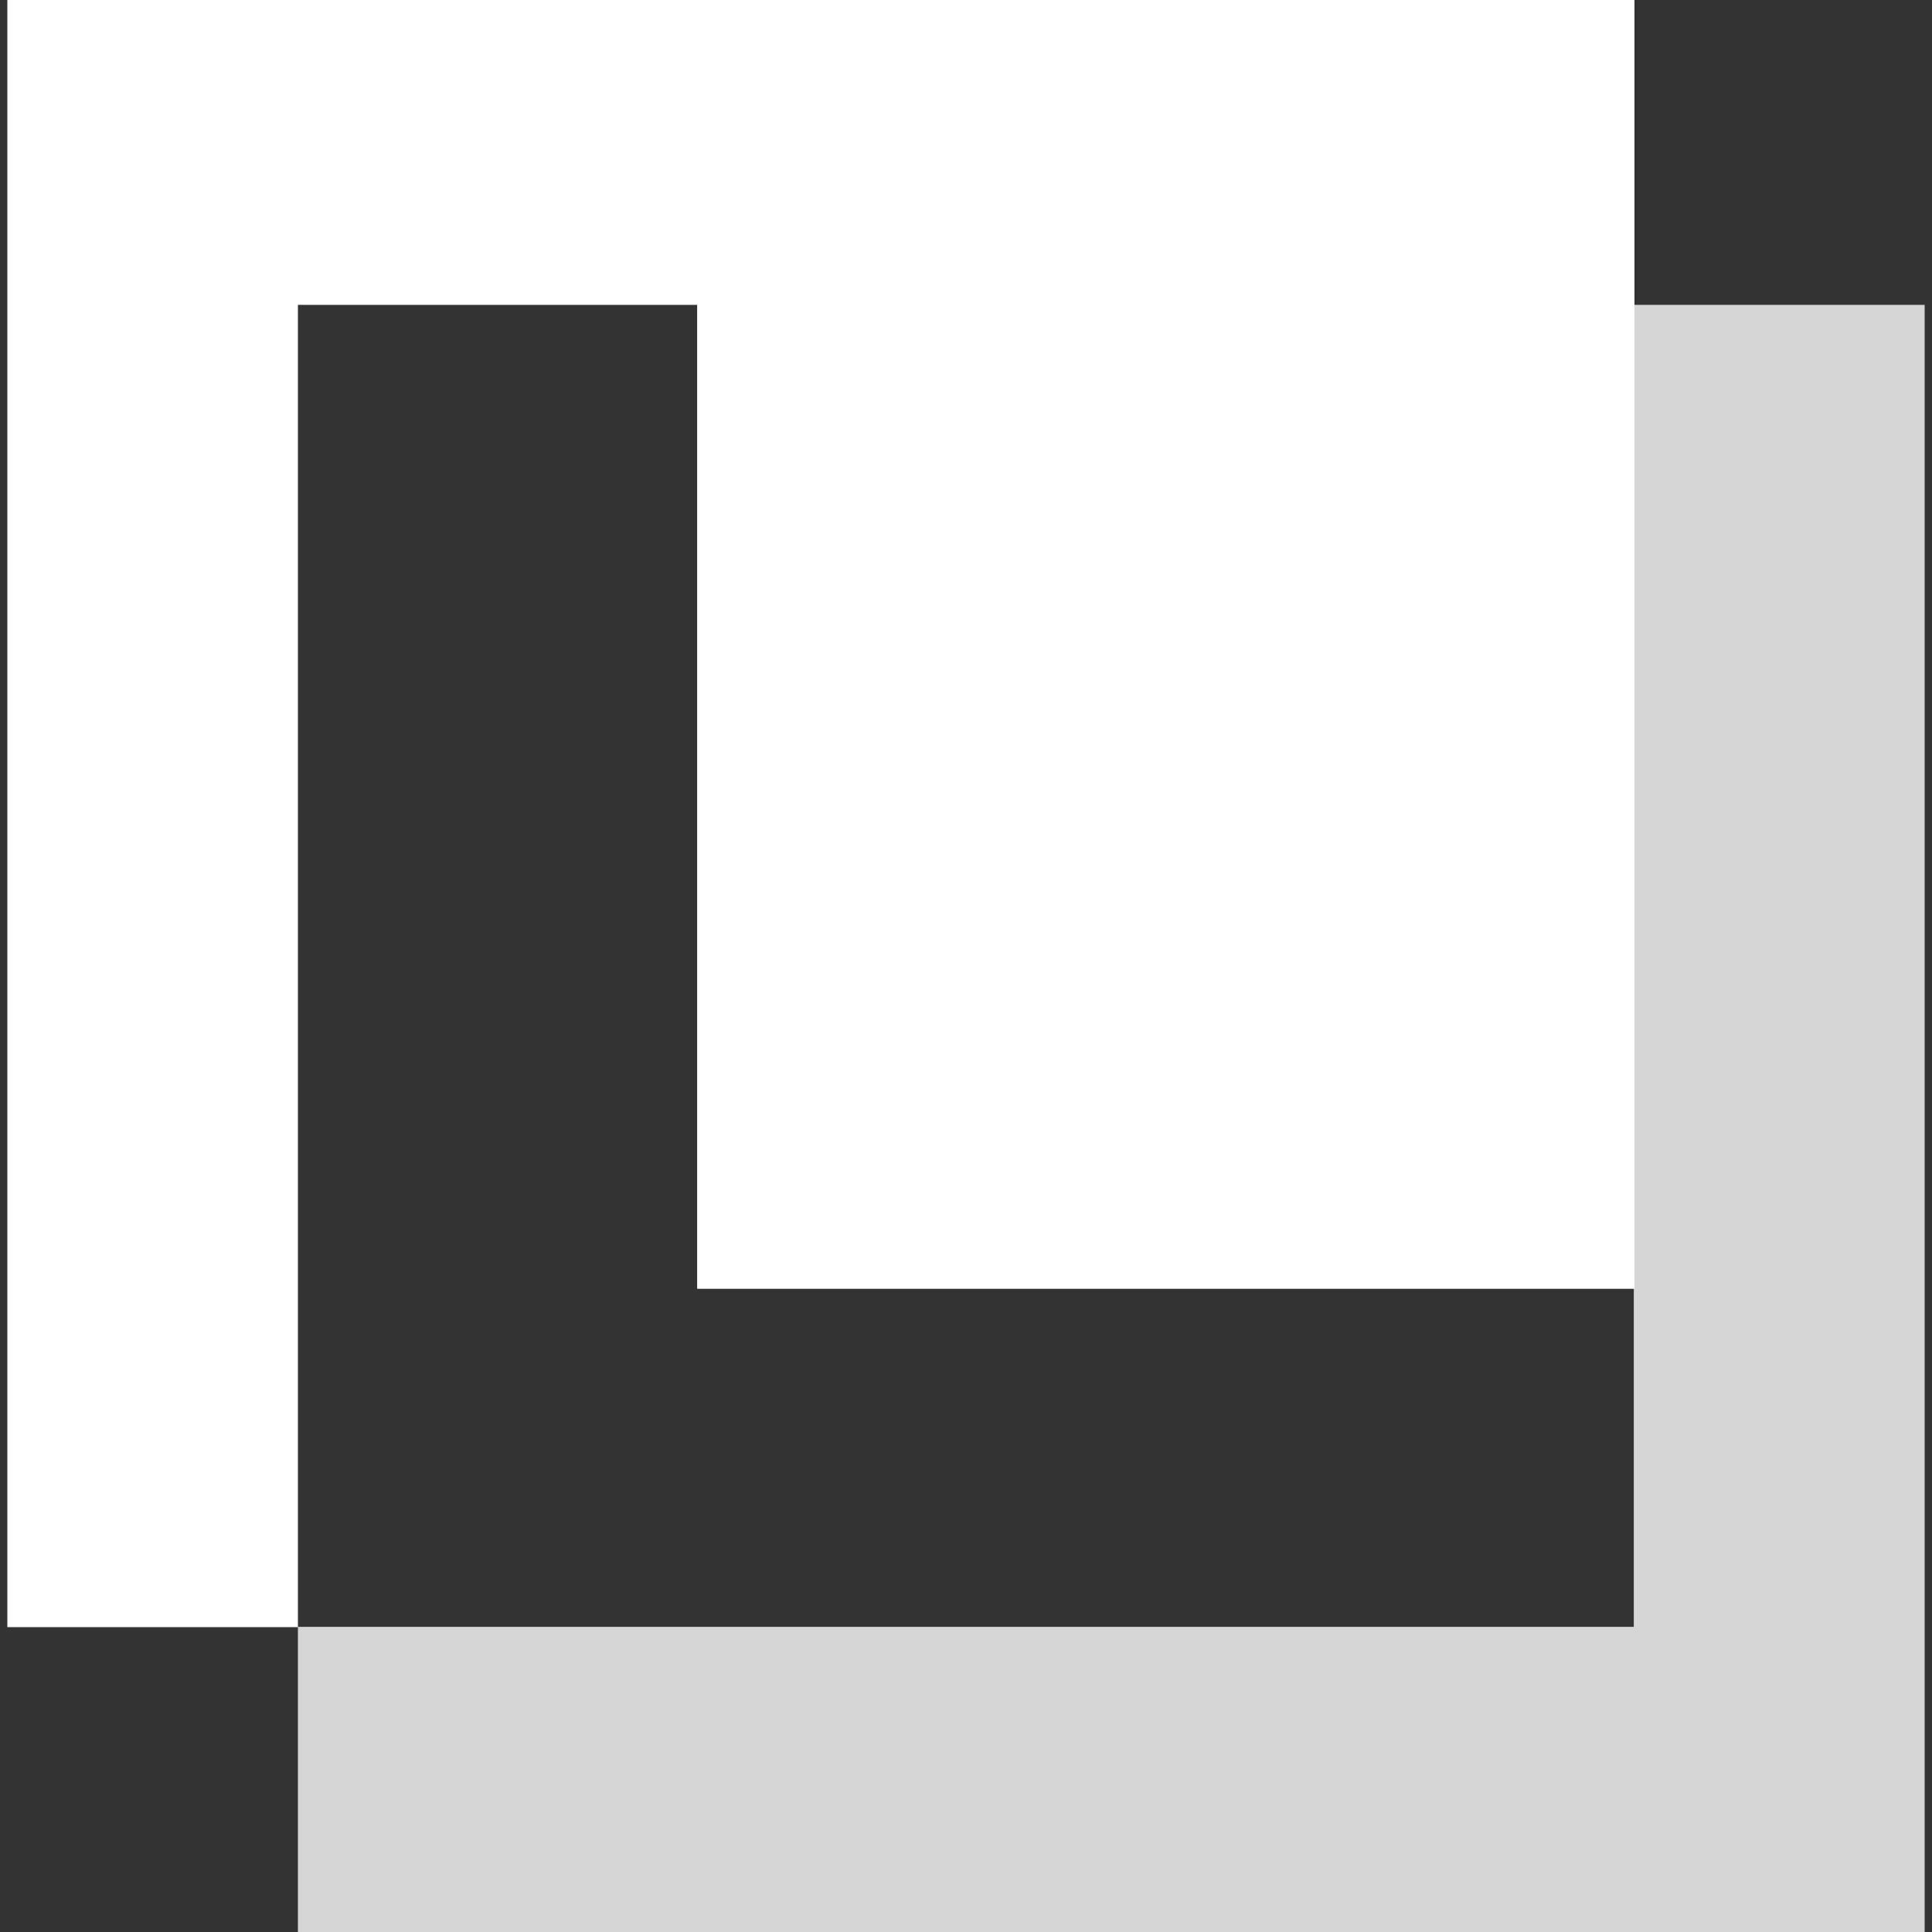
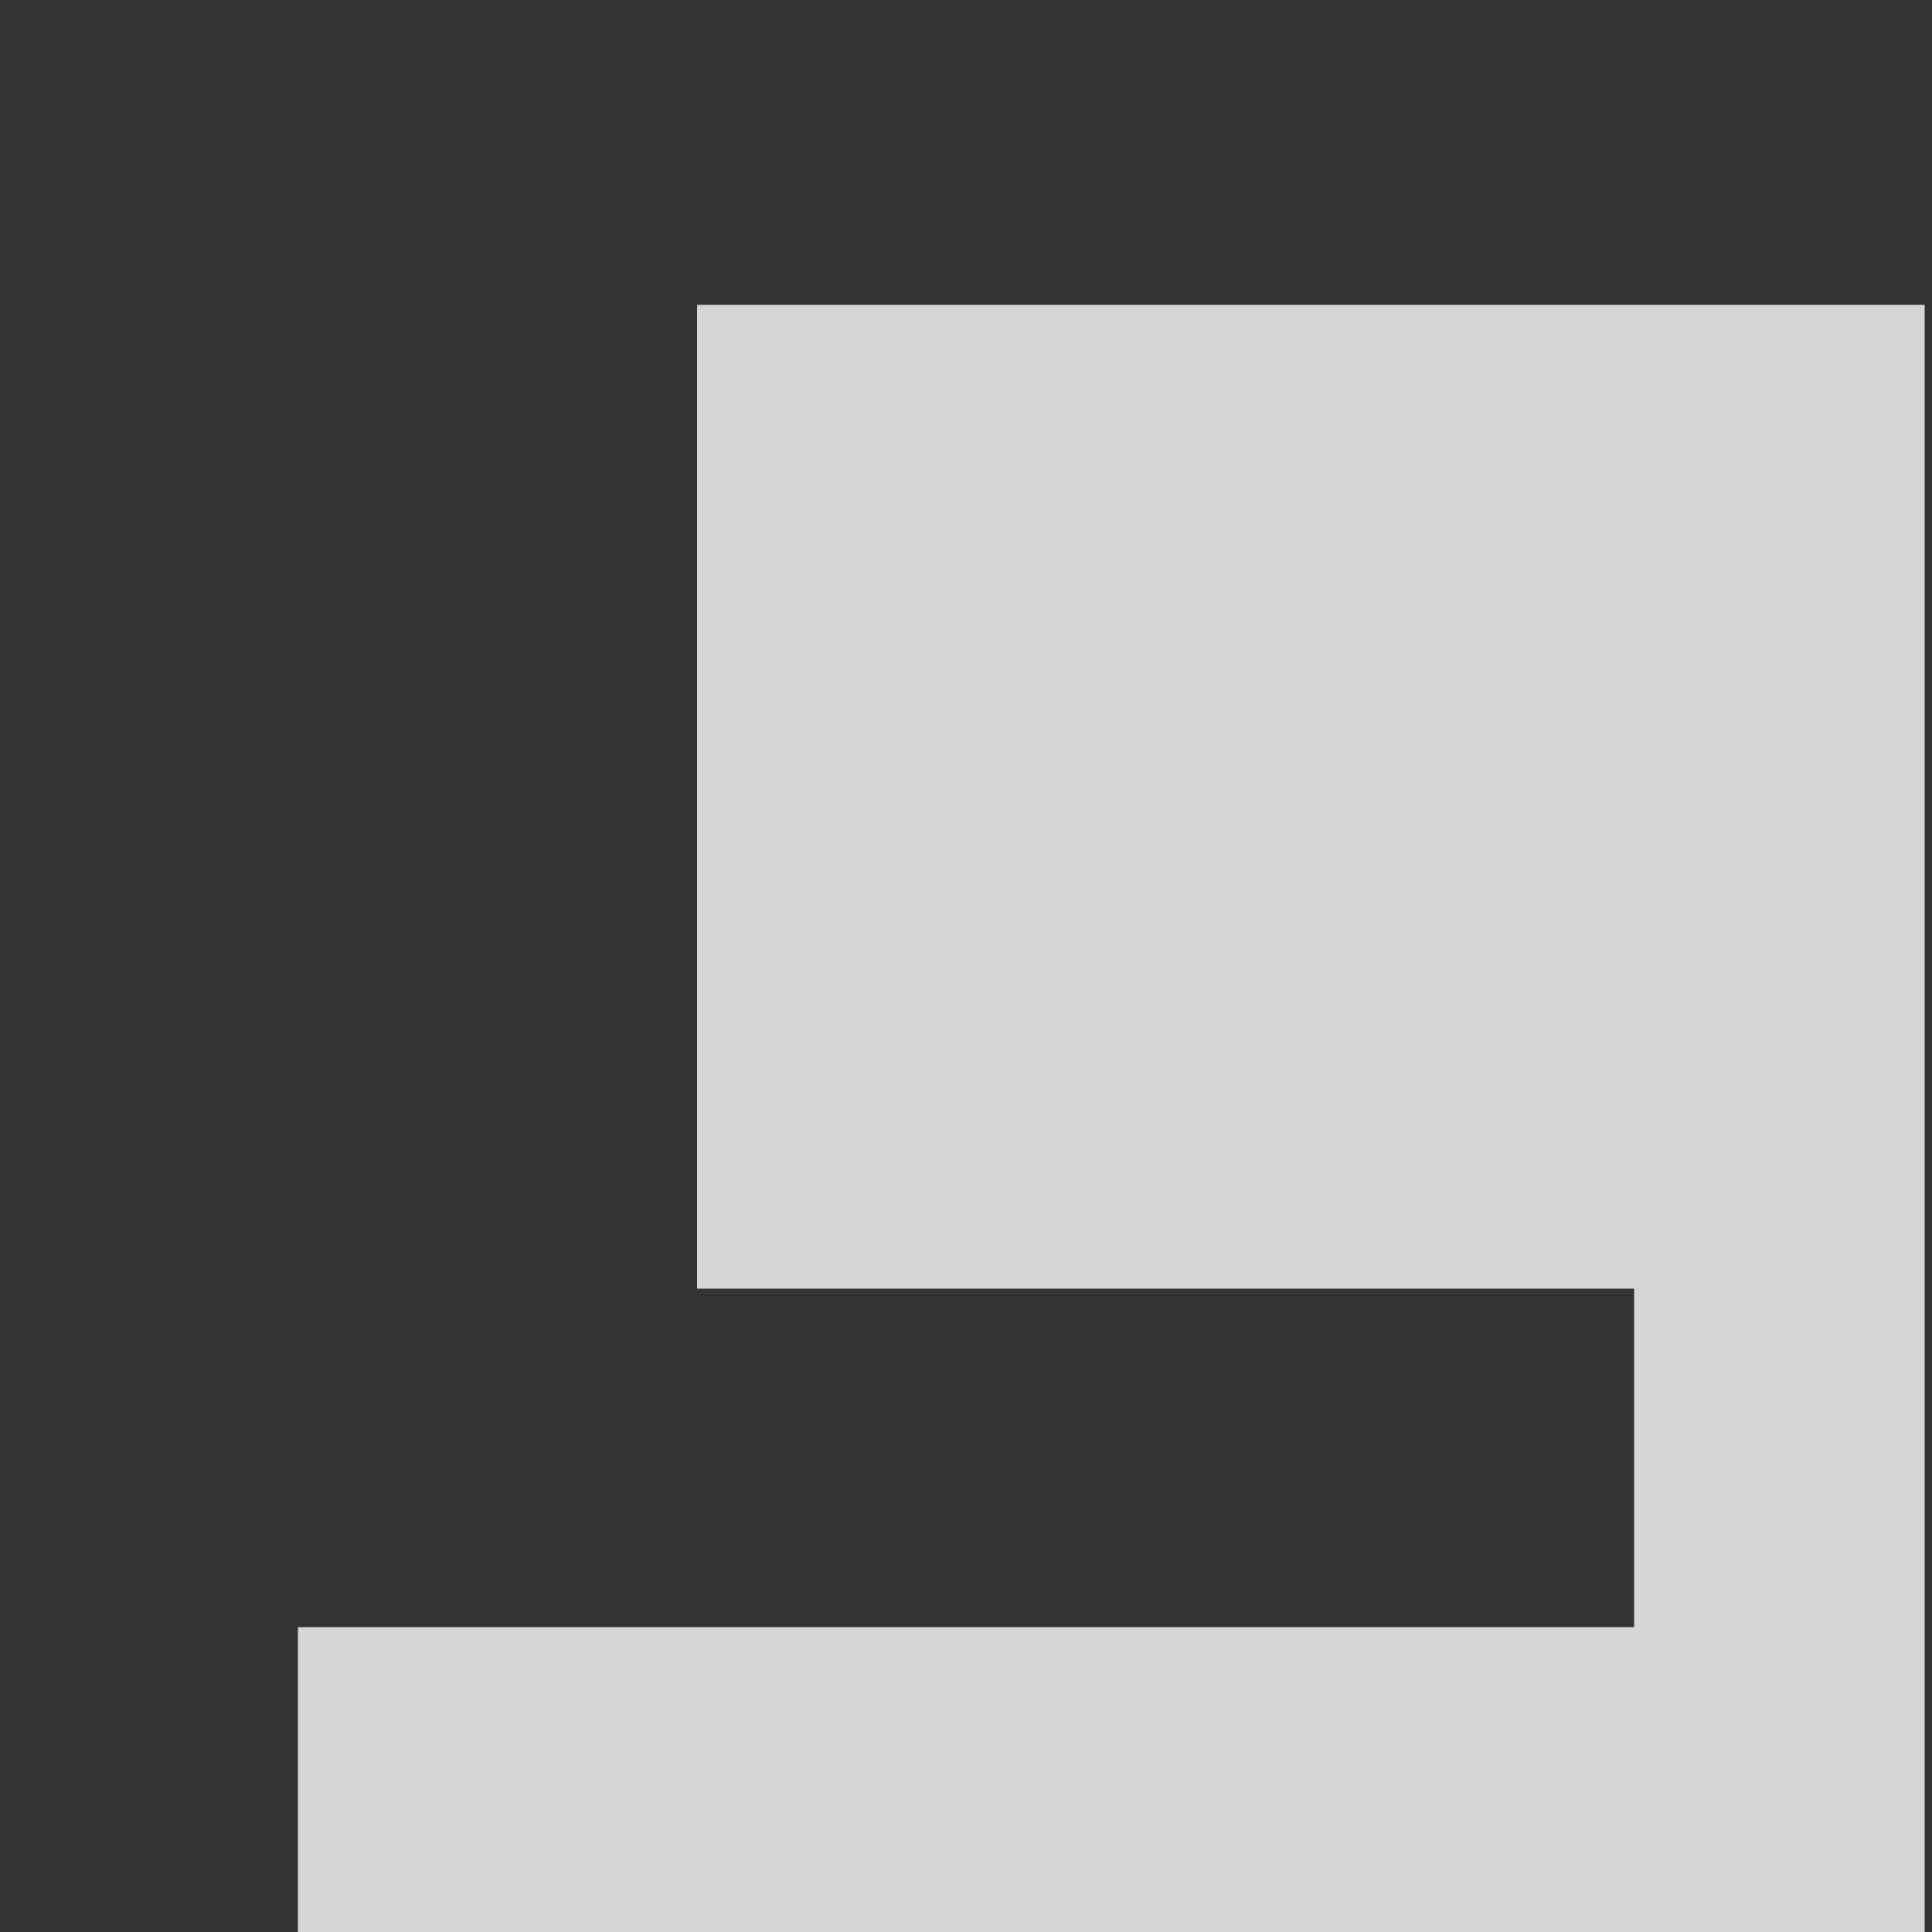
<svg xmlns="http://www.w3.org/2000/svg" version="1.1" id="Layer_1" x="0px" y="0px" viewBox="0 0 500 500" style="enable-background:new 0 0 500 500;" xml:space="preserve">
  <rect x="0" y="0" width="500" height="500" fill="#333333" stroke="none" />
  <style type="text/css">
	.st0{fill-rule:evenodd;clip-rule:evenodd;fill:#FFFFFF;}
	.st1{opacity:0.8;fill-rule:evenodd;clip-rule:evenodd;fill:#FFFFFF;}
</style>
-   <path class="st0" d="M422.9,333.5v87.5H77.1V78.9h103.4v254.6H422.9z M422.9,0H1.9v421.1h421.1V0z" />
  <polygon class="st1" points="498.1,78.9 180.4,78.9 180.4,333.5 422.9,333.5 422.9,421.1 77.1,421.1 77.1,500 498.1,500 " />
</svg>